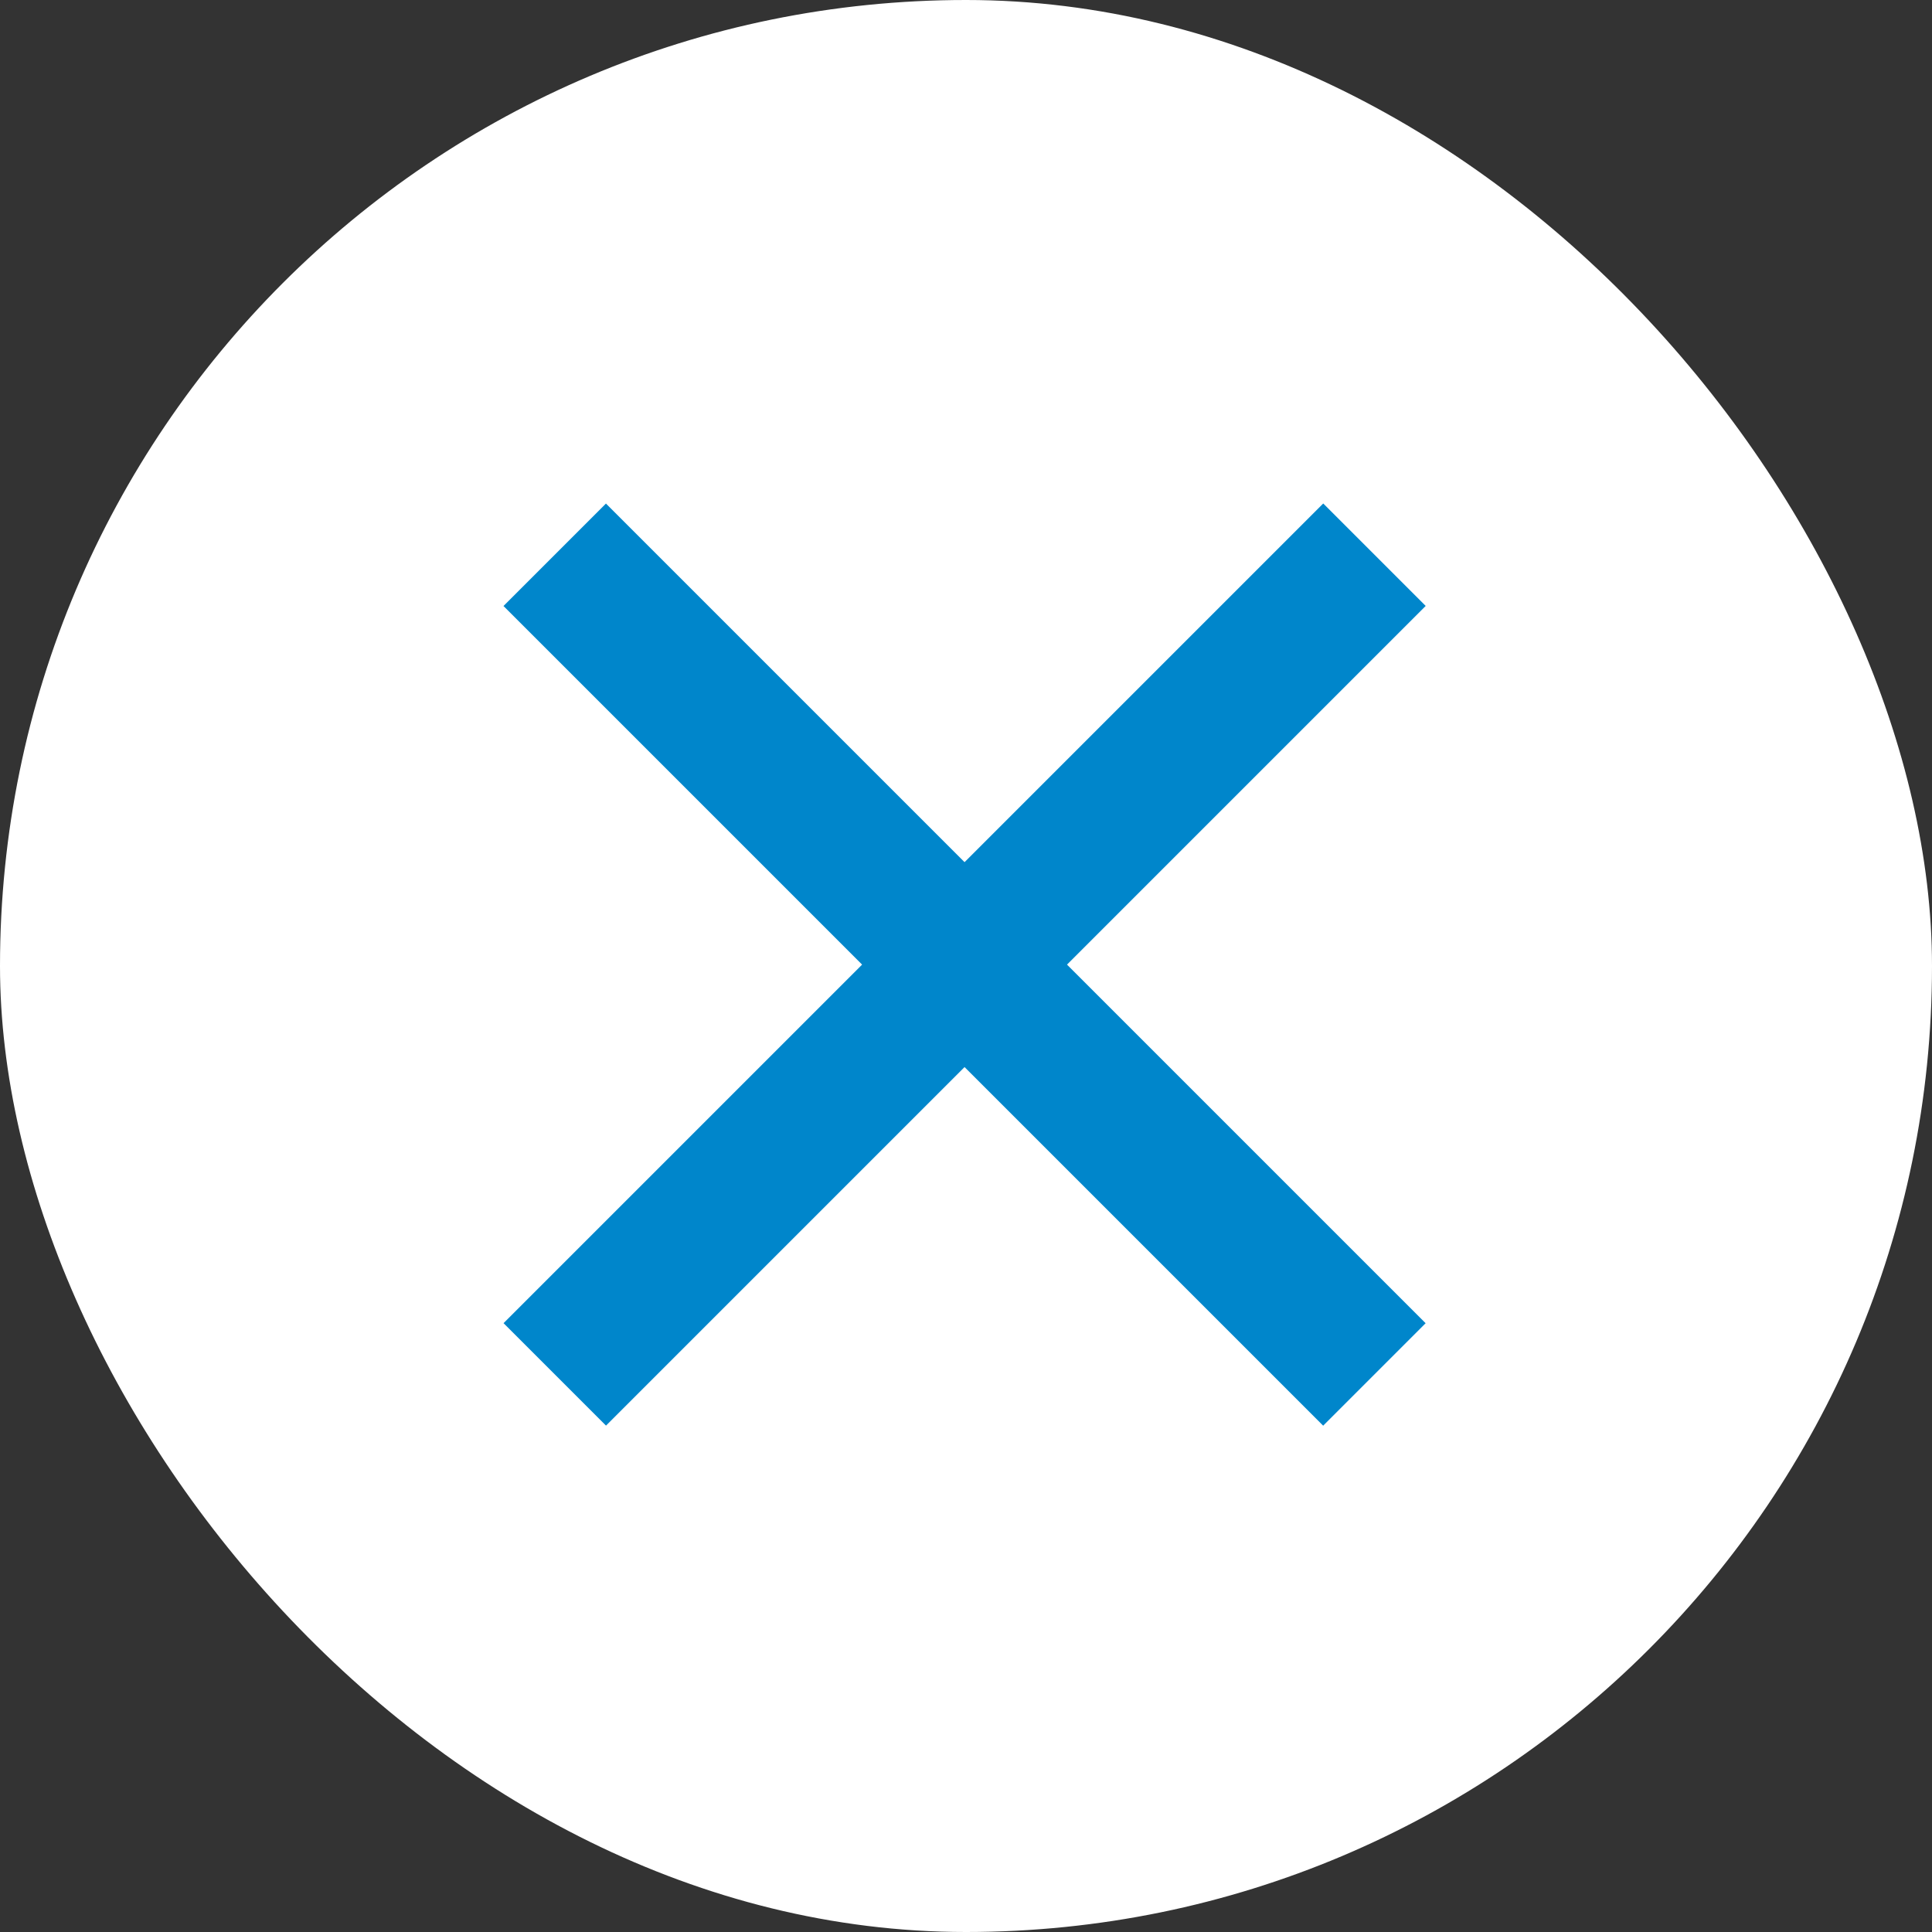
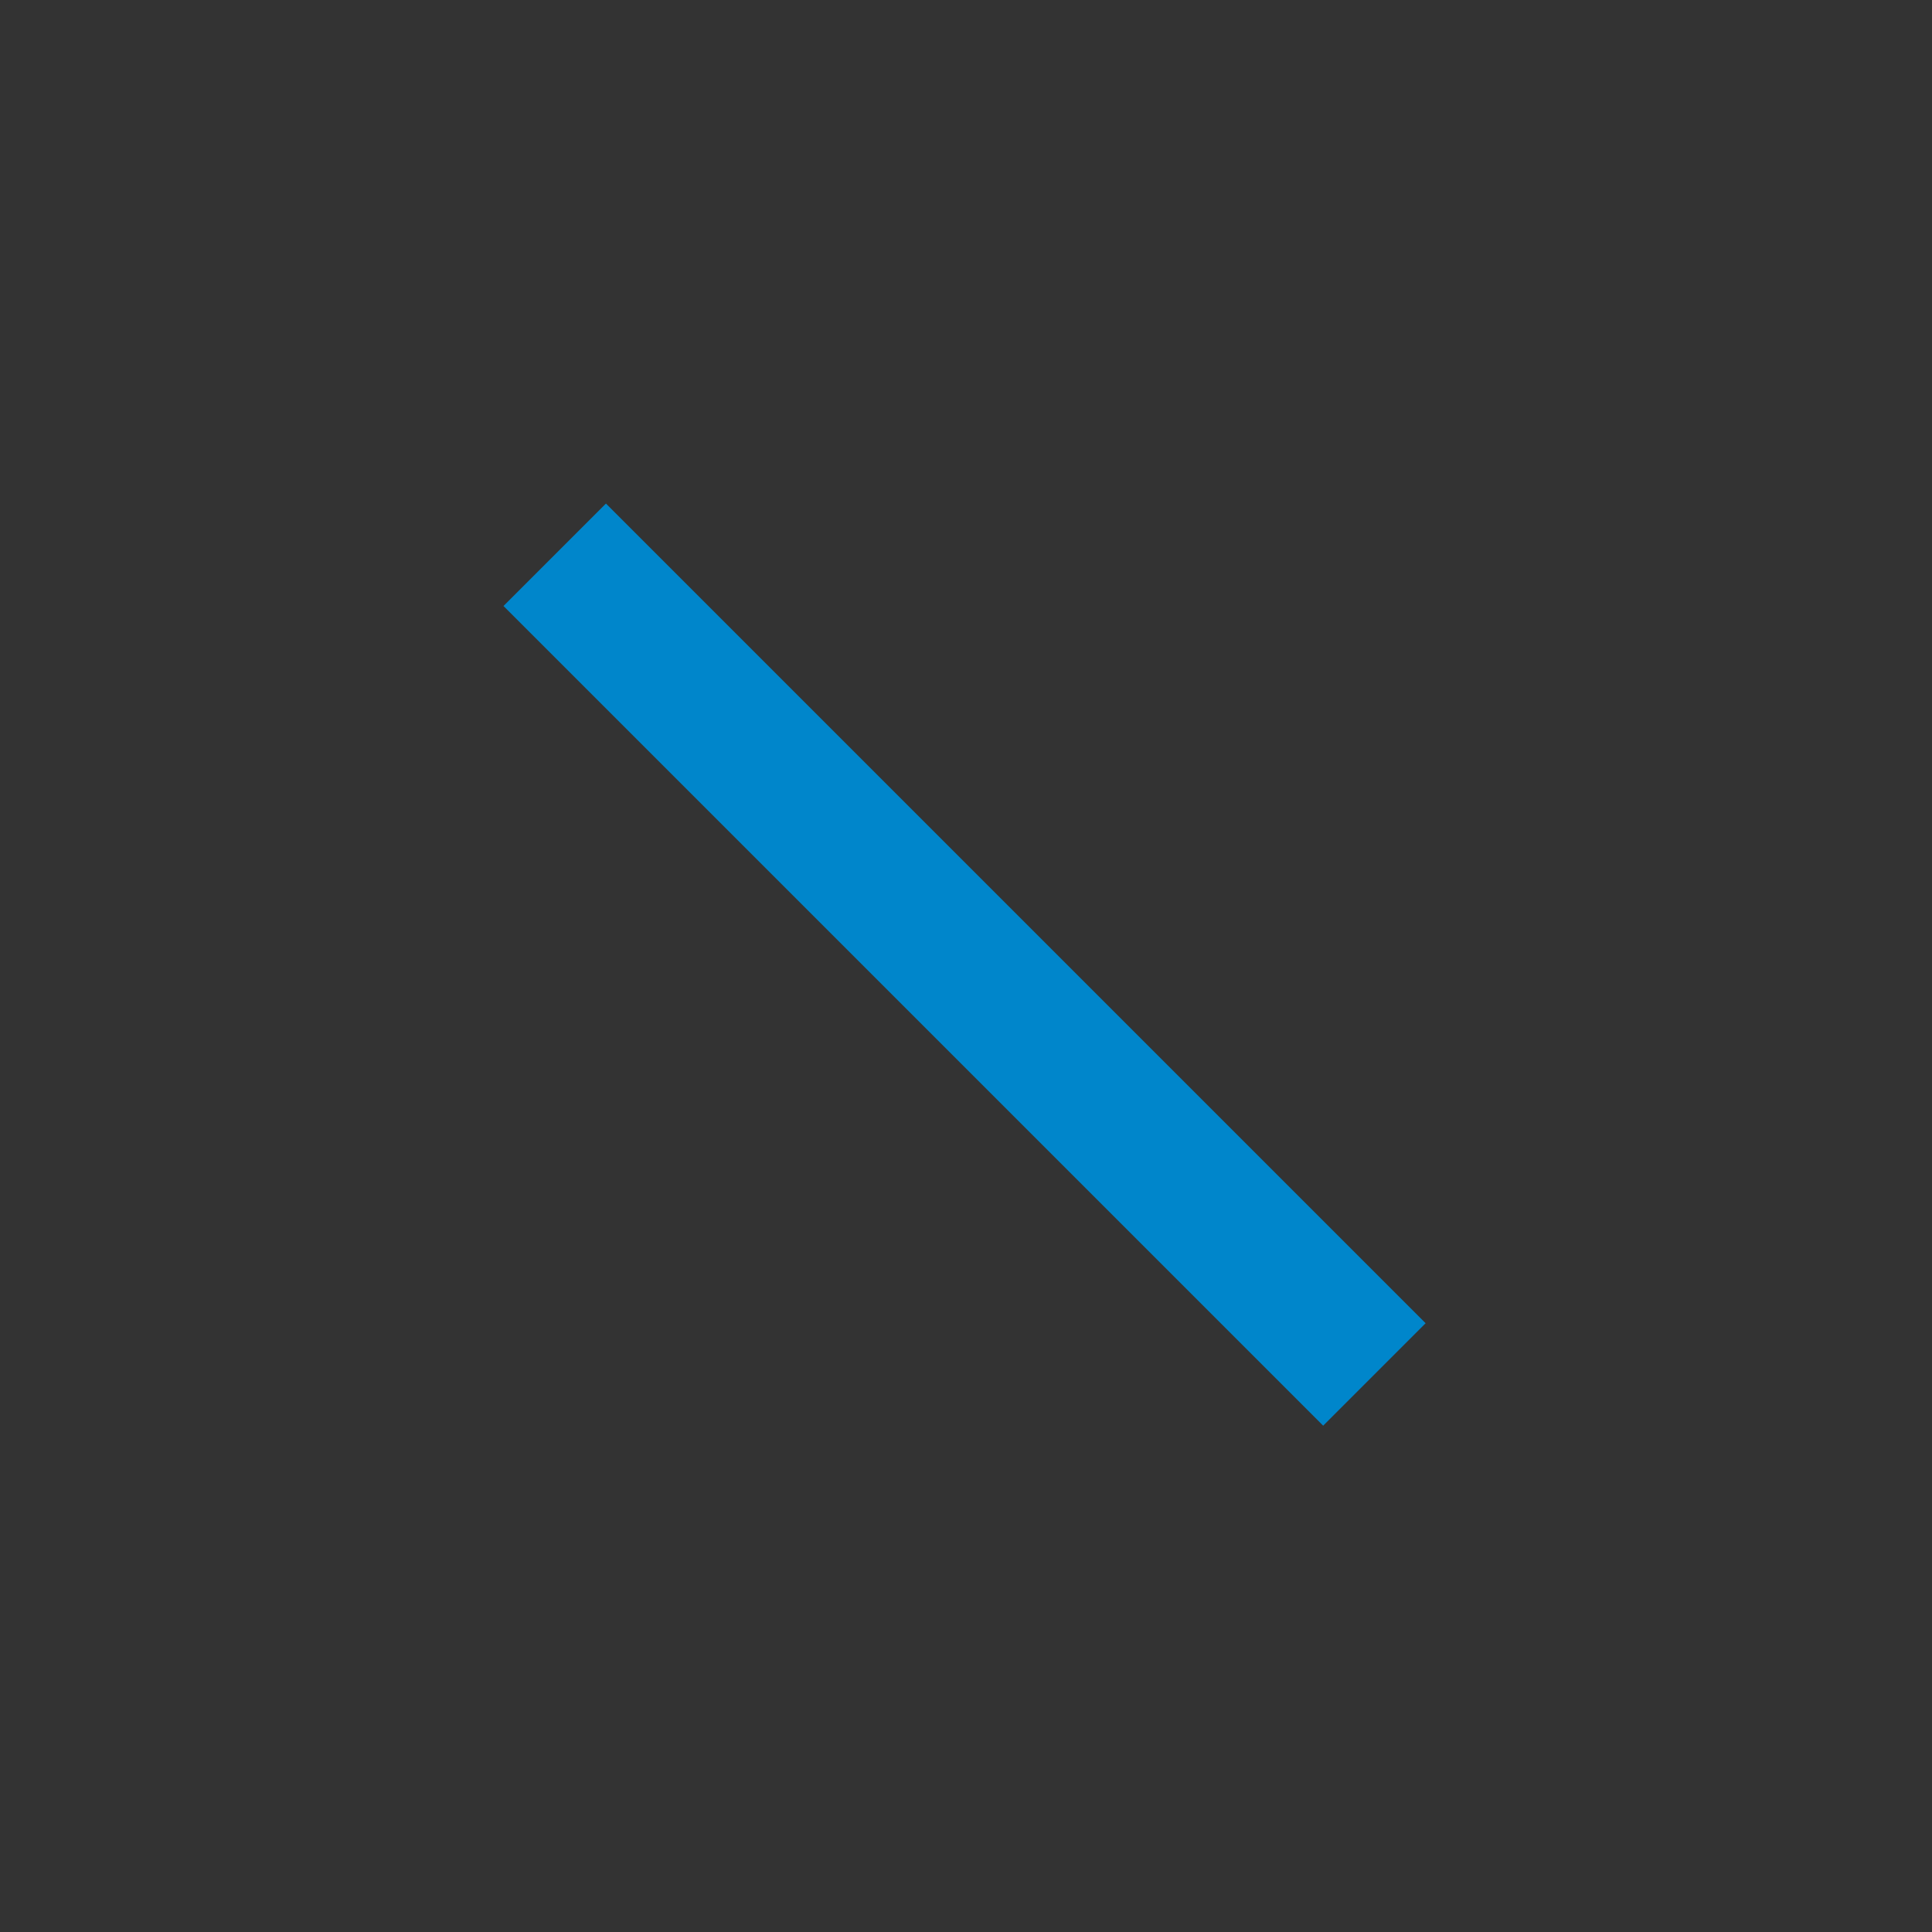
<svg xmlns="http://www.w3.org/2000/svg" width="20" height="20" viewBox="0 0 20 20" fill="none">
  <rect x="0" y="0" width="20" height="20" fill="#333333" stroke="none" />
-   <rect width="20" height="20" rx="10" fill="white" />
-   <rect x="13.698" y="5.212" width="1.5" height="12" transform="rotate(45 13.698 5.212)" fill="#0086CB" />
  <rect x="14.758" y="13.698" width="1.5" height="12" transform="rotate(135 14.758 13.698)" fill="#0086CB" />
</svg>